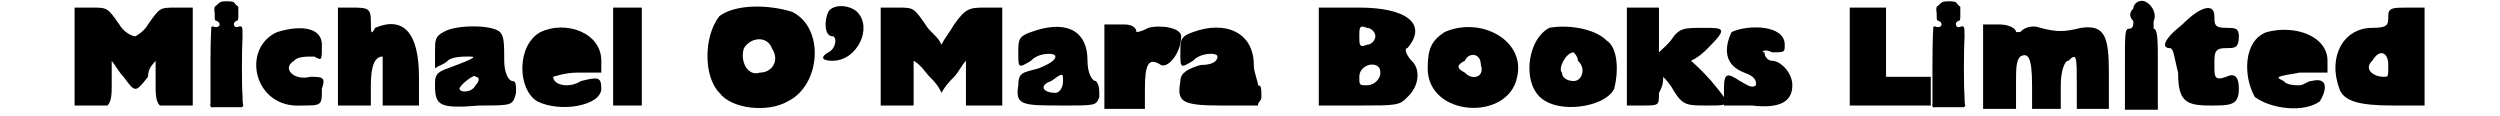
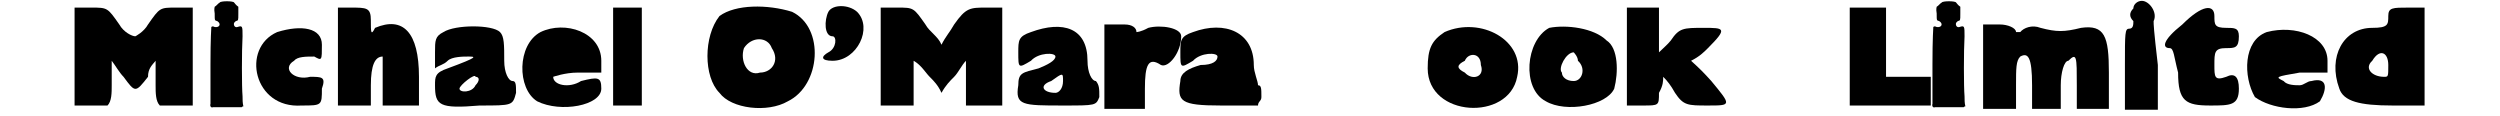
<svg xmlns="http://www.w3.org/2000/svg" xmlns:xlink="http://www.w3.org/1999/xlink" width="279px" height="13px" viewBox="0 0 2793 138" version="1.1">
  <defs>
    <path id="gl3337" d="M 4 62 C 4 81 4 100 4 120 C 9 120 19 120 24 120 C 28 120 38 120 43 120 C 48 115 48 105 48 96 C 48 86 48 76 48 67 C 52 72 57 81 62 86 C 76 105 76 105 91 86 C 91 76 96 72 100 67 C 100 76 100 86 100 96 C 100 105 100 115 105 120 C 110 120 120 120 124 120 C 129 120 139 120 144 120 C 144 100 144 81 144 62 C 144 43 144 24 144 4 C 139 4 134 4 124 4 C 105 4 105 4 91 24 C 86 33 76 38 76 38 C 72 38 62 33 57 24 C 43 4 43 4 24 4 C 14 4 9 4 4 4 C 4 24 4 43 4 62 z" fill="black" />
    <path id="gl3338" d="M 18 3 C 16 4 14 7 12 8 C 12 9 11 10 12 16 C 12 25 12 24 15 25 C 20 28 18 33 12 32 C 10 31 9 31 8 32 C 8 33 7 45 7 76 C 7 100 7 121 7 123 C 6 126 8 128 10 127 C 13 127 38 127 41 127 C 42 127 43 127 44 127 C 45 126 45 126 46 126 C 45 122 45 118 45 114 C 44 103 44 60 45 43 C 45 31 45 30 39 32 C 36 33 34 30 35 27 C 35 27 36 26 37 25 C 40 24 40 25 40 16 C 40 10 40 9 40 8 C 37 6 36 4 35 3 C 34 1 19 1 18 3 z" fill="black" />
    <path id="gl3339" d="M 28 9 C -15 28 0 100 57 96 C 81 96 81 96 81 76 C 86 62 81 62 67 62 C 48 67 33 52 48 43 C 52 38 62 38 72 38 C 81 43 81 43 81 24 C 81 4 57 0 28 9 z" fill="black" />
    <path id="gl3340" d="M 4 62 C 4 81 4 100 4 120 C 9 120 14 120 19 120 C 28 120 33 120 43 120 C 43 115 43 105 43 96 C 43 72 48 62 57 62 C 57 62 57 72 57 91 C 57 100 57 110 57 120 C 67 120 72 120 81 120 C 86 120 96 120 100 120 C 100 110 100 96 100 86 C 100 33 81 14 48 28 C 43 38 43 33 43 19 C 43 4 38 4 19 4 C 14 4 9 4 4 4 C 4 24 4 43 4 62 z" fill="black" />
    <path id="gl3341" d="M 14 9 C 4 14 4 19 4 33 C 4 38 4 43 4 52 C 9 48 14 48 19 43 C 24 38 38 38 43 38 C 52 38 57 38 19 52 C 4 57 4 62 4 72 C 4 96 9 100 57 96 C 96 96 96 96 100 81 C 100 72 100 67 96 67 C 91 67 86 57 86 43 C 86 24 86 14 81 9 C 72 0 28 0 14 9 M 52 72 C 48 81 33 81 33 76 C 33 72 52 57 52 62 C 57 62 57 67 52 72 z" fill="black" />
    <path id="gl3342" d="M 28 9 C 0 24 0 76 24 91 C 52 105 100 96 100 76 C 100 62 96 62 76 67 C 62 76 43 72 43 62 C 43 62 57 57 72 57 C 81 57 91 57 100 57 C 100 52 100 48 100 43 C 100 9 57 -5 28 9 z" fill="black" />
    <path id="gl3343" d="M 4 62 C 4 81 4 100 4 120 C 9 120 14 120 24 120 C 28 120 33 120 38 120 C 38 100 38 81 38 62 C 38 43 38 24 38 4 C 33 4 28 4 24 4 C 14 4 9 4 4 4 C 4 24 4 43 4 62 z" fill="black" />
    <path id="gl3344" d="M 19 14 C 0 38 0 86 19 105 C 33 124 76 129 100 115 C 139 96 144 28 105 9 C 76 0 38 0 19 14 M 81 52 C 91 67 81 81 67 81 C 52 86 43 67 48 52 C 57 38 76 38 81 52 z" fill="black" />
    <path id="gl3345" d="M 9 9 C 4 19 4 38 14 38 C 19 38 19 52 9 57 C 0 62 0 67 14 67 C 43 67 62 28 43 9 C 33 0 14 0 9 9 z" fill="black" />
    <path id="gl3346" d="M 4 62 C 4 81 4 100 4 120 C 9 120 19 120 24 120 C 33 120 38 120 43 120 C 43 115 43 105 43 96 C 43 86 43 76 43 67 C 52 72 57 81 62 86 C 67 91 72 96 76 105 C 81 96 86 91 91 86 C 96 81 100 72 105 67 C 105 76 105 86 105 96 C 105 105 105 115 105 120 C 110 120 120 120 124 120 C 134 120 144 120 148 120 C 148 100 148 81 148 62 C 148 43 148 24 148 4 C 144 4 134 4 129 4 C 110 4 105 4 91 24 C 86 33 81 38 76 48 C 72 38 62 33 57 24 C 43 4 43 4 24 4 C 14 4 9 4 4 4 C 4 24 4 43 4 62 z" fill="black" />
    <path id="gl3584" d="M 19 9 C 4 14 4 19 4 33 C 4 52 4 52 19 43 C 28 33 48 33 48 38 C 48 43 38 48 28 52 C 9 57 4 57 4 72 C 0 96 9 96 57 96 C 96 96 96 96 100 86 C 100 76 100 72 96 67 C 91 67 86 57 86 43 C 86 4 57 -5 19 9 M 57 67 C 57 76 52 81 48 81 C 33 81 28 72 43 67 C 57 57 57 57 57 67 z" fill="black" />
    <path id="gl3585" d="M 0 52 C 0 67 0 81 0 100 C 9 100 14 100 24 100 C 28 100 38 100 48 100 C 48 91 48 81 48 76 C 48 48 52 38 67 48 C 76 52 91 33 91 14 C 91 4 67 0 52 4 C 43 9 38 9 38 9 C 38 4 33 0 24 0 C 14 0 9 0 0 0 C 0 19 0 33 0 52 z" fill="black" />
    <path id="gl3586" d="M 19 9 C 4 14 4 19 4 33 C 4 52 4 52 19 43 C 28 33 48 33 48 38 C 48 43 43 48 28 48 C 14 52 4 57 4 67 C 0 91 4 96 52 96 C 67 96 81 96 96 96 C 96 91 100 91 100 86 C 100 76 100 72 96 72 C 96 67 91 57 91 48 C 91 9 57 -5 19 9 z" fill="black" />
-     <path id="gl3587" d="M 0 62 C 0 81 0 100 0 120 C 19 120 33 120 48 120 C 91 120 96 120 105 110 C 120 96 120 76 110 67 C 105 62 100 52 105 52 C 129 24 105 4 48 4 C 33 4 14 4 0 4 C 0 24 0 43 0 62 M 67 38 C 67 43 62 48 57 48 C 48 52 48 48 48 38 C 48 28 48 24 57 28 C 62 28 67 33 67 38 M 72 76 C 76 86 67 96 57 96 C 48 96 48 96 48 86 C 48 72 67 67 72 76 z" fill="black" />
    <path id="gl3588" d="M 24 9 C 9 19 4 28 4 52 C 4 110 100 115 110 62 C 120 19 67 -10 24 9 M 67 48 C 72 62 57 67 48 57 C 38 52 38 48 48 43 C 52 33 67 33 67 48 z" fill="black" />
    <path id="gl3589" d="M 28 4 C 0 19 -5 76 24 91 C 48 105 96 96 105 76 C 110 57 110 28 96 19 C 81 4 48 0 28 4 M 62 43 C 72 52 67 67 57 67 C 48 67 43 62 43 57 C 38 52 48 33 57 33 C 57 33 62 38 62 43 z" fill="black" />
    <path id="gl3590" d="M 0 62 C 0 81 0 100 0 120 C 9 120 14 120 19 120 C 38 120 38 120 38 105 C 43 96 43 91 43 86 C 48 91 52 96 57 105 C 67 120 72 120 96 120 C 124 120 124 120 100 91 C 91 81 86 76 76 67 C 86 62 91 57 96 52 C 120 28 115 28 91 28 C 67 28 62 28 52 43 C 48 48 43 52 38 57 C 38 48 38 38 38 28 C 38 19 38 9 38 4 C 33 4 28 4 19 4 C 14 4 9 4 0 4 C 0 24 0 43 0 62 z" fill="black" />
-     <path id="gl3591" d="M 9 9 C 0 28 0 48 24 57 C 38 62 38 67 38 72 C 33 76 28 72 19 67 C 4 57 0 57 0 76 C 0 86 0 91 0 96 C 9 96 24 96 33 96 C 67 100 81 91 81 72 C 81 57 67 43 57 43 C 52 43 48 38 48 33 C 43 33 48 28 57 33 C 72 33 72 33 72 24 C 72 0 28 0 9 9 z" fill="black" />
    <path id="gl3592" d="M 0 62 C 0 81 0 100 0 120 C 19 120 33 120 48 120 C 62 120 76 120 96 120 C 96 115 96 110 96 105 C 96 100 96 96 96 86 C 86 86 76 86 72 86 C 62 86 52 86 43 86 C 43 72 43 62 43 48 C 43 28 43 14 43 4 C 38 4 28 4 24 4 C 14 4 9 4 0 4 C 0 24 0 43 0 62 z" fill="black" />
    <path id="gl3338" d="M 18 3 C 16 4 14 7 12 8 C 12 9 11 10 12 16 C 12 25 12 24 15 25 C 20 28 18 33 12 32 C 10 31 9 31 8 32 C 8 33 7 45 7 76 C 7 100 7 121 7 123 C 6 126 8 128 10 127 C 13 127 38 127 41 127 C 42 127 43 127 44 127 C 45 126 45 126 46 126 C 45 122 45 118 45 114 C 44 103 44 60 45 43 C 45 31 45 30 39 32 C 36 33 34 30 35 27 C 35 27 36 26 37 25 C 40 24 40 25 40 16 C 40 10 40 9 40 8 C 37 6 36 4 35 3 C 34 1 19 1 18 3 z" fill="black" />
    <path id="gl3593" d="M 4 52 C 4 67 4 81 4 100 C 9 100 14 100 24 100 C 28 100 33 100 43 100 C 43 91 43 81 43 72 C 43 52 43 43 48 38 C 57 33 62 38 62 72 C 62 81 62 91 62 100 C 67 100 72 100 81 100 C 86 100 91 100 96 100 C 96 91 96 81 96 72 C 96 57 100 43 105 43 C 115 33 115 38 115 72 C 115 81 115 91 115 100 C 124 100 129 100 134 100 C 144 100 148 100 153 100 C 153 86 153 72 153 57 C 153 14 148 0 120 4 C 100 9 91 9 72 4 C 62 0 52 4 48 9 C 43 9 43 9 43 9 C 43 4 33 0 24 0 C 14 0 9 0 4 0 C 4 19 4 33 4 52 z" fill="black" />
-     <path id="gl3594" d="M 14 9 C 9 14 9 19 14 24 C 14 28 14 33 9 33 C 4 33 4 38 4 76 C 4 96 4 110 4 129 C 9 129 14 129 24 129 C 33 129 38 129 43 129 C 43 110 43 96 43 76 C 43 48 43 33 38 33 C 38 33 38 28 38 24 C 43 14 33 0 24 0 C 19 0 14 4 14 9 z" fill="black" />
+     <path id="gl3594" d="M 14 9 C 9 14 9 19 14 24 C 14 28 14 33 9 33 C 4 33 4 38 4 76 C 4 96 4 110 4 129 C 9 129 14 129 24 129 C 33 129 38 129 43 129 C 43 110 43 96 43 76 C 38 33 38 28 38 24 C 43 14 33 0 24 0 C 19 0 14 4 14 9 z" fill="black" />
    <path id="gl3595" d="M 24 24 C 0 43 0 52 9 52 C 14 52 14 62 19 81 C 19 115 28 120 57 120 C 81 120 91 120 91 100 C 91 86 86 81 76 86 C 62 91 62 86 62 72 C 62 57 62 52 76 52 C 86 52 91 52 91 38 C 91 28 86 28 76 28 C 62 28 62 24 62 14 C 62 0 48 0 24 24 z" fill="black" />
    <path id="gl3596" d="M 28 9 C 0 19 0 62 14 86 C 33 100 72 105 91 91 C 100 76 100 62 81 67 C 76 67 72 72 67 72 C 62 72 52 72 48 67 C 38 62 38 62 67 57 C 76 57 86 57 100 57 C 100 52 100 48 100 43 C 100 14 62 0 28 9 z" fill="black" />
    <path id="gl3597" d="M 67 14 C 67 24 67 28 48 28 C 14 28 -5 62 9 100 C 14 115 33 120 72 120 C 81 120 96 120 110 120 C 110 100 110 81 110 62 C 110 43 110 24 110 4 C 100 4 96 4 91 4 C 72 4 67 4 67 14 M 67 72 C 67 86 67 86 62 86 C 48 86 38 76 48 67 C 57 52 67 57 67 72 z" fill="black" />
  </defs>
  <use xlink:href="#gl3337" x="0" y="5" />
  <use xlink:href="#gl3338" x="158" y="0" />
  <use xlink:href="#gl3339" x="216" y="29" />
  <use xlink:href="#gl3340" x="312" y="5" />
  <use xlink:href="#gl3341" x="427" y="29" />
  <use xlink:href="#gl3342" x="528" y="29" />
  <use xlink:href="#gl3343" x="638" y="5" />
  <use xlink:href="#gl3344" x="749" y="5" />
  <use xlink:href="#gl3345" x="888" y="5" />
  <use xlink:href="#gl3346" x="955" y="5" />
  <use xlink:href="#gl3584" x="1118" y="29" />
  <use xlink:href="#gl3585" x="1224" y="29" />
  <use xlink:href="#gl3586" x="1310" y="29" />
  <use xlink:href="#gl3587" x="1478" y="5" />
  <use xlink:href="#gl3588" x="1603" y="29" />
  <use xlink:href="#gl3589" x="1723" y="29" />
  <use xlink:href="#gl3590" x="1843" y="5" />
  <use xlink:href="#gl3591" x="1958" y="29" />
  <use xlink:href="#gl3592" x="2107" y="5" />
  <use xlink:href="#gl3338" x="2198" y="0" />
  <use xlink:href="#gl3593" x="2261" y="29" />
  <use xlink:href="#gl3594" x="2429" y="1" />
  <use xlink:href="#gl3595" x="2477" y="5" />
  <use xlink:href="#gl3596" x="2573" y="29" />
  <use xlink:href="#gl3597" x="2678" y="5" />
</svg>